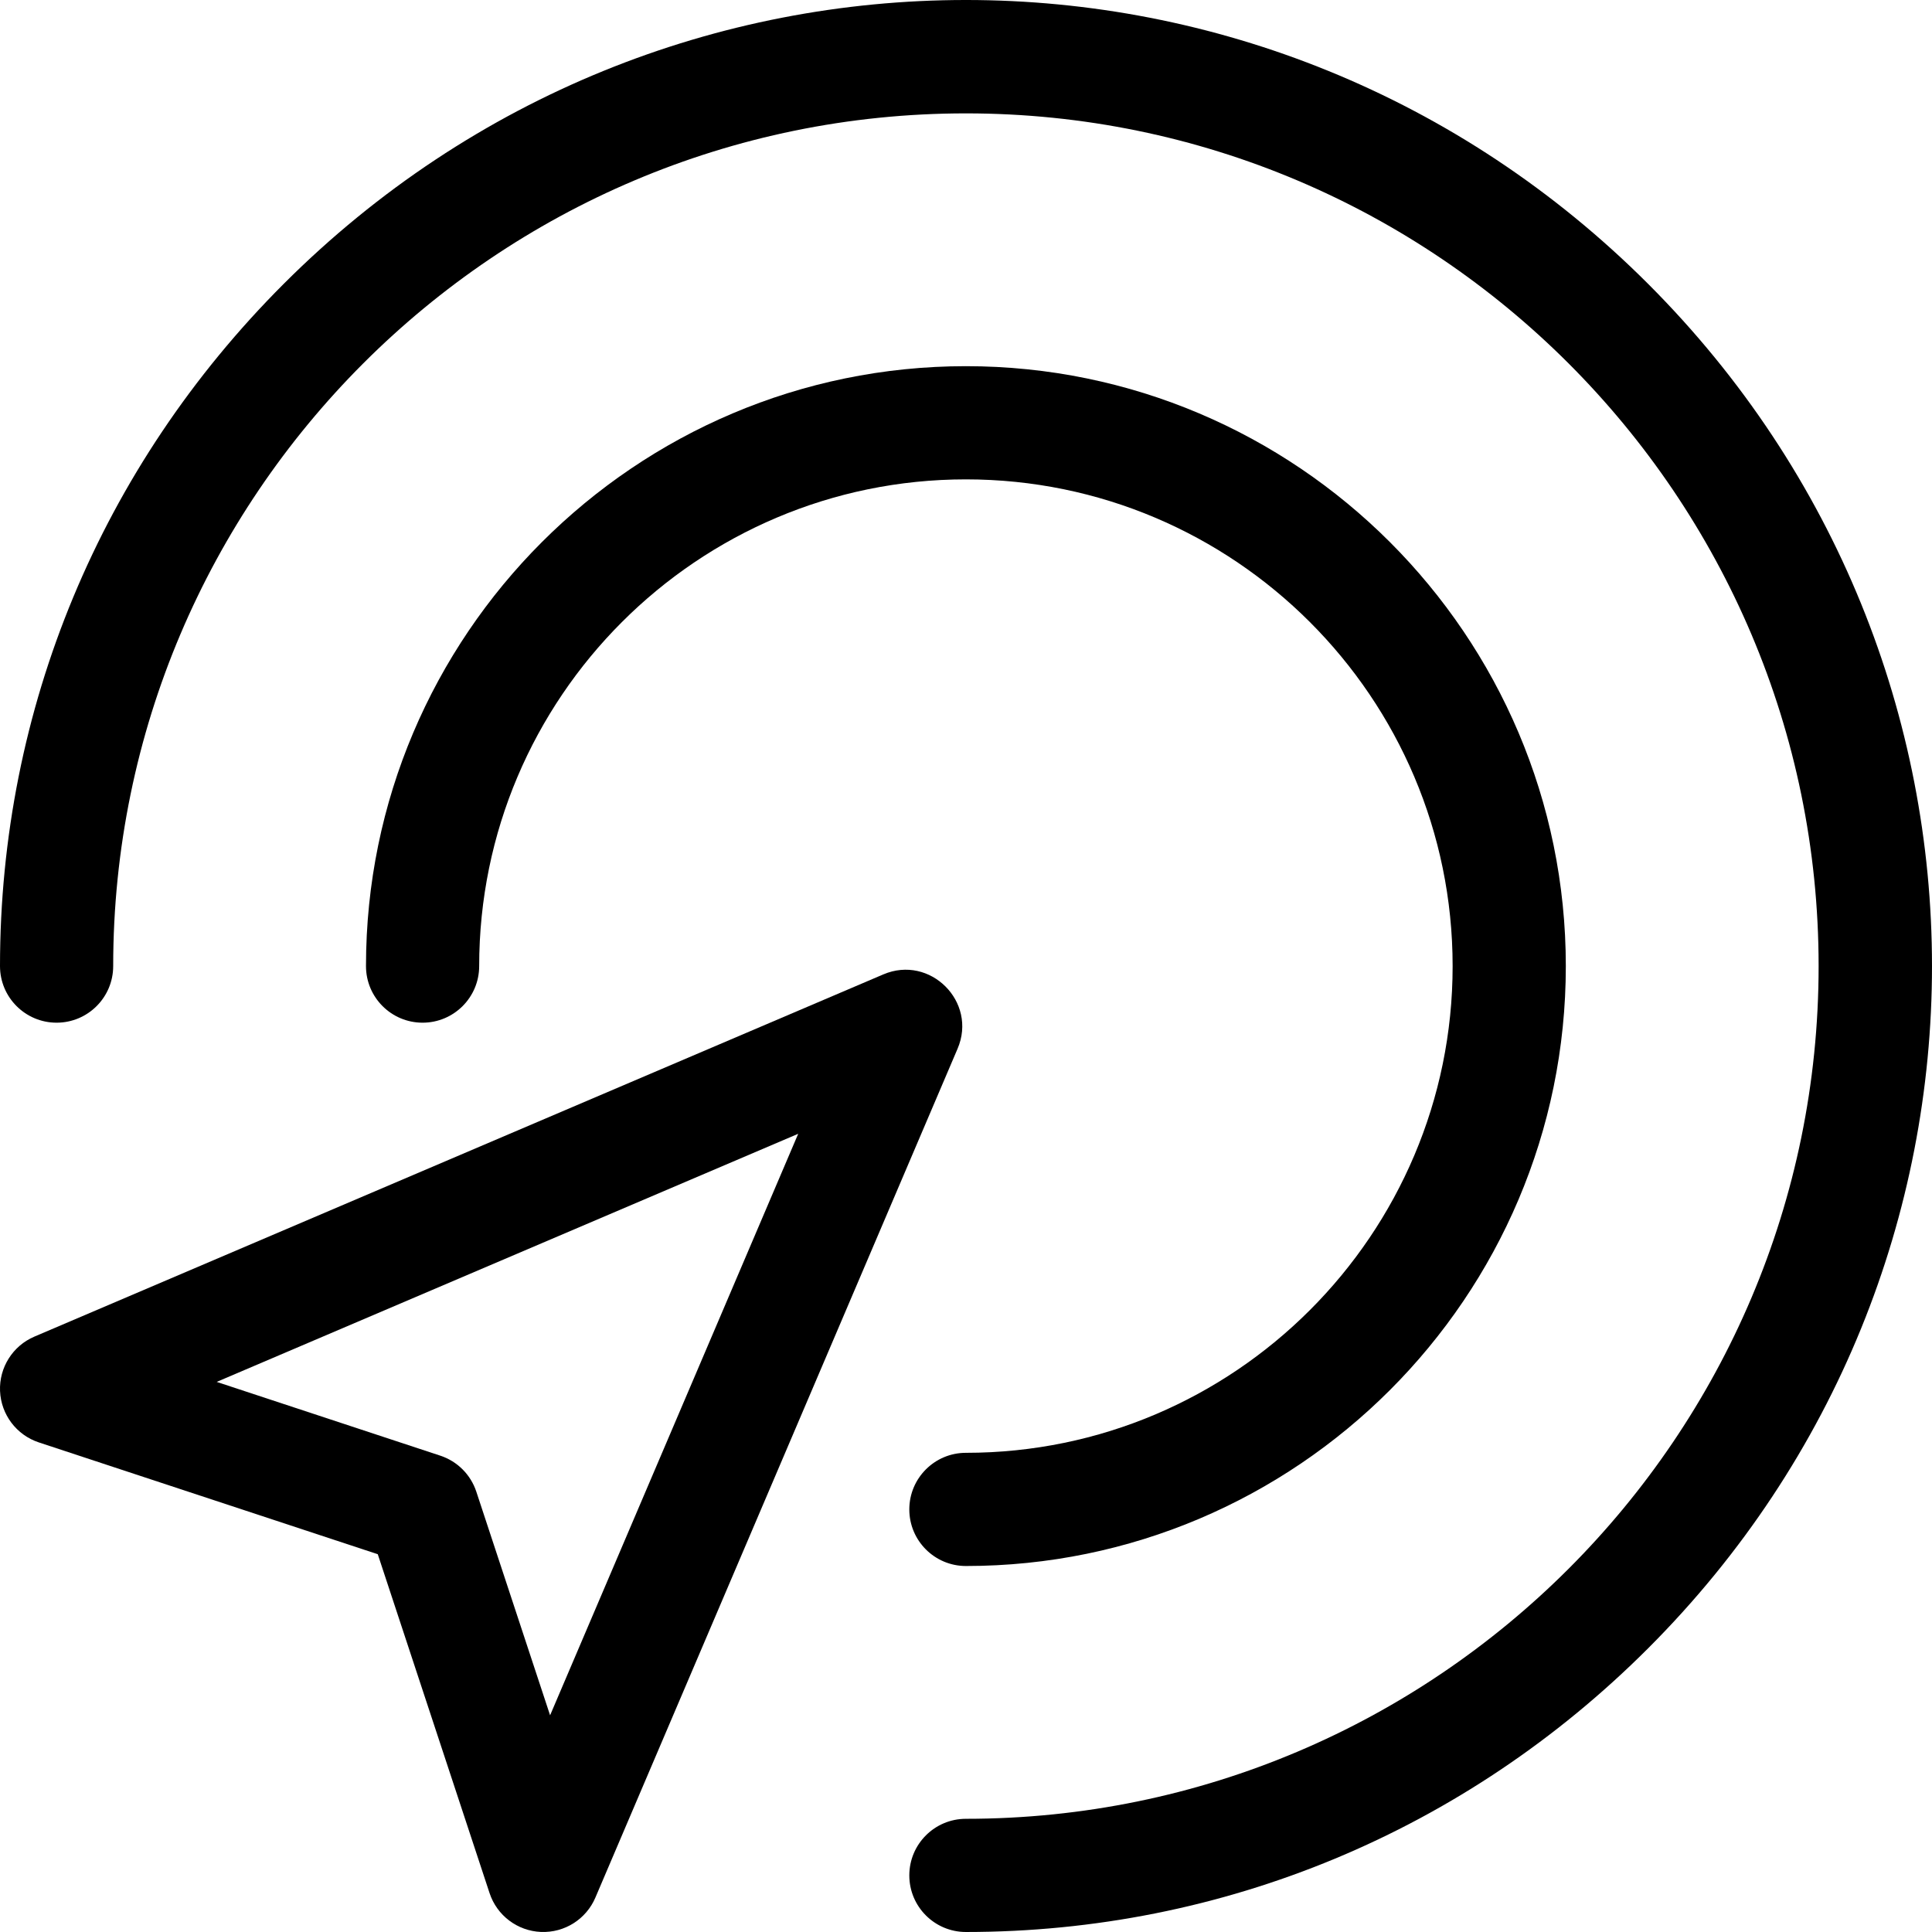
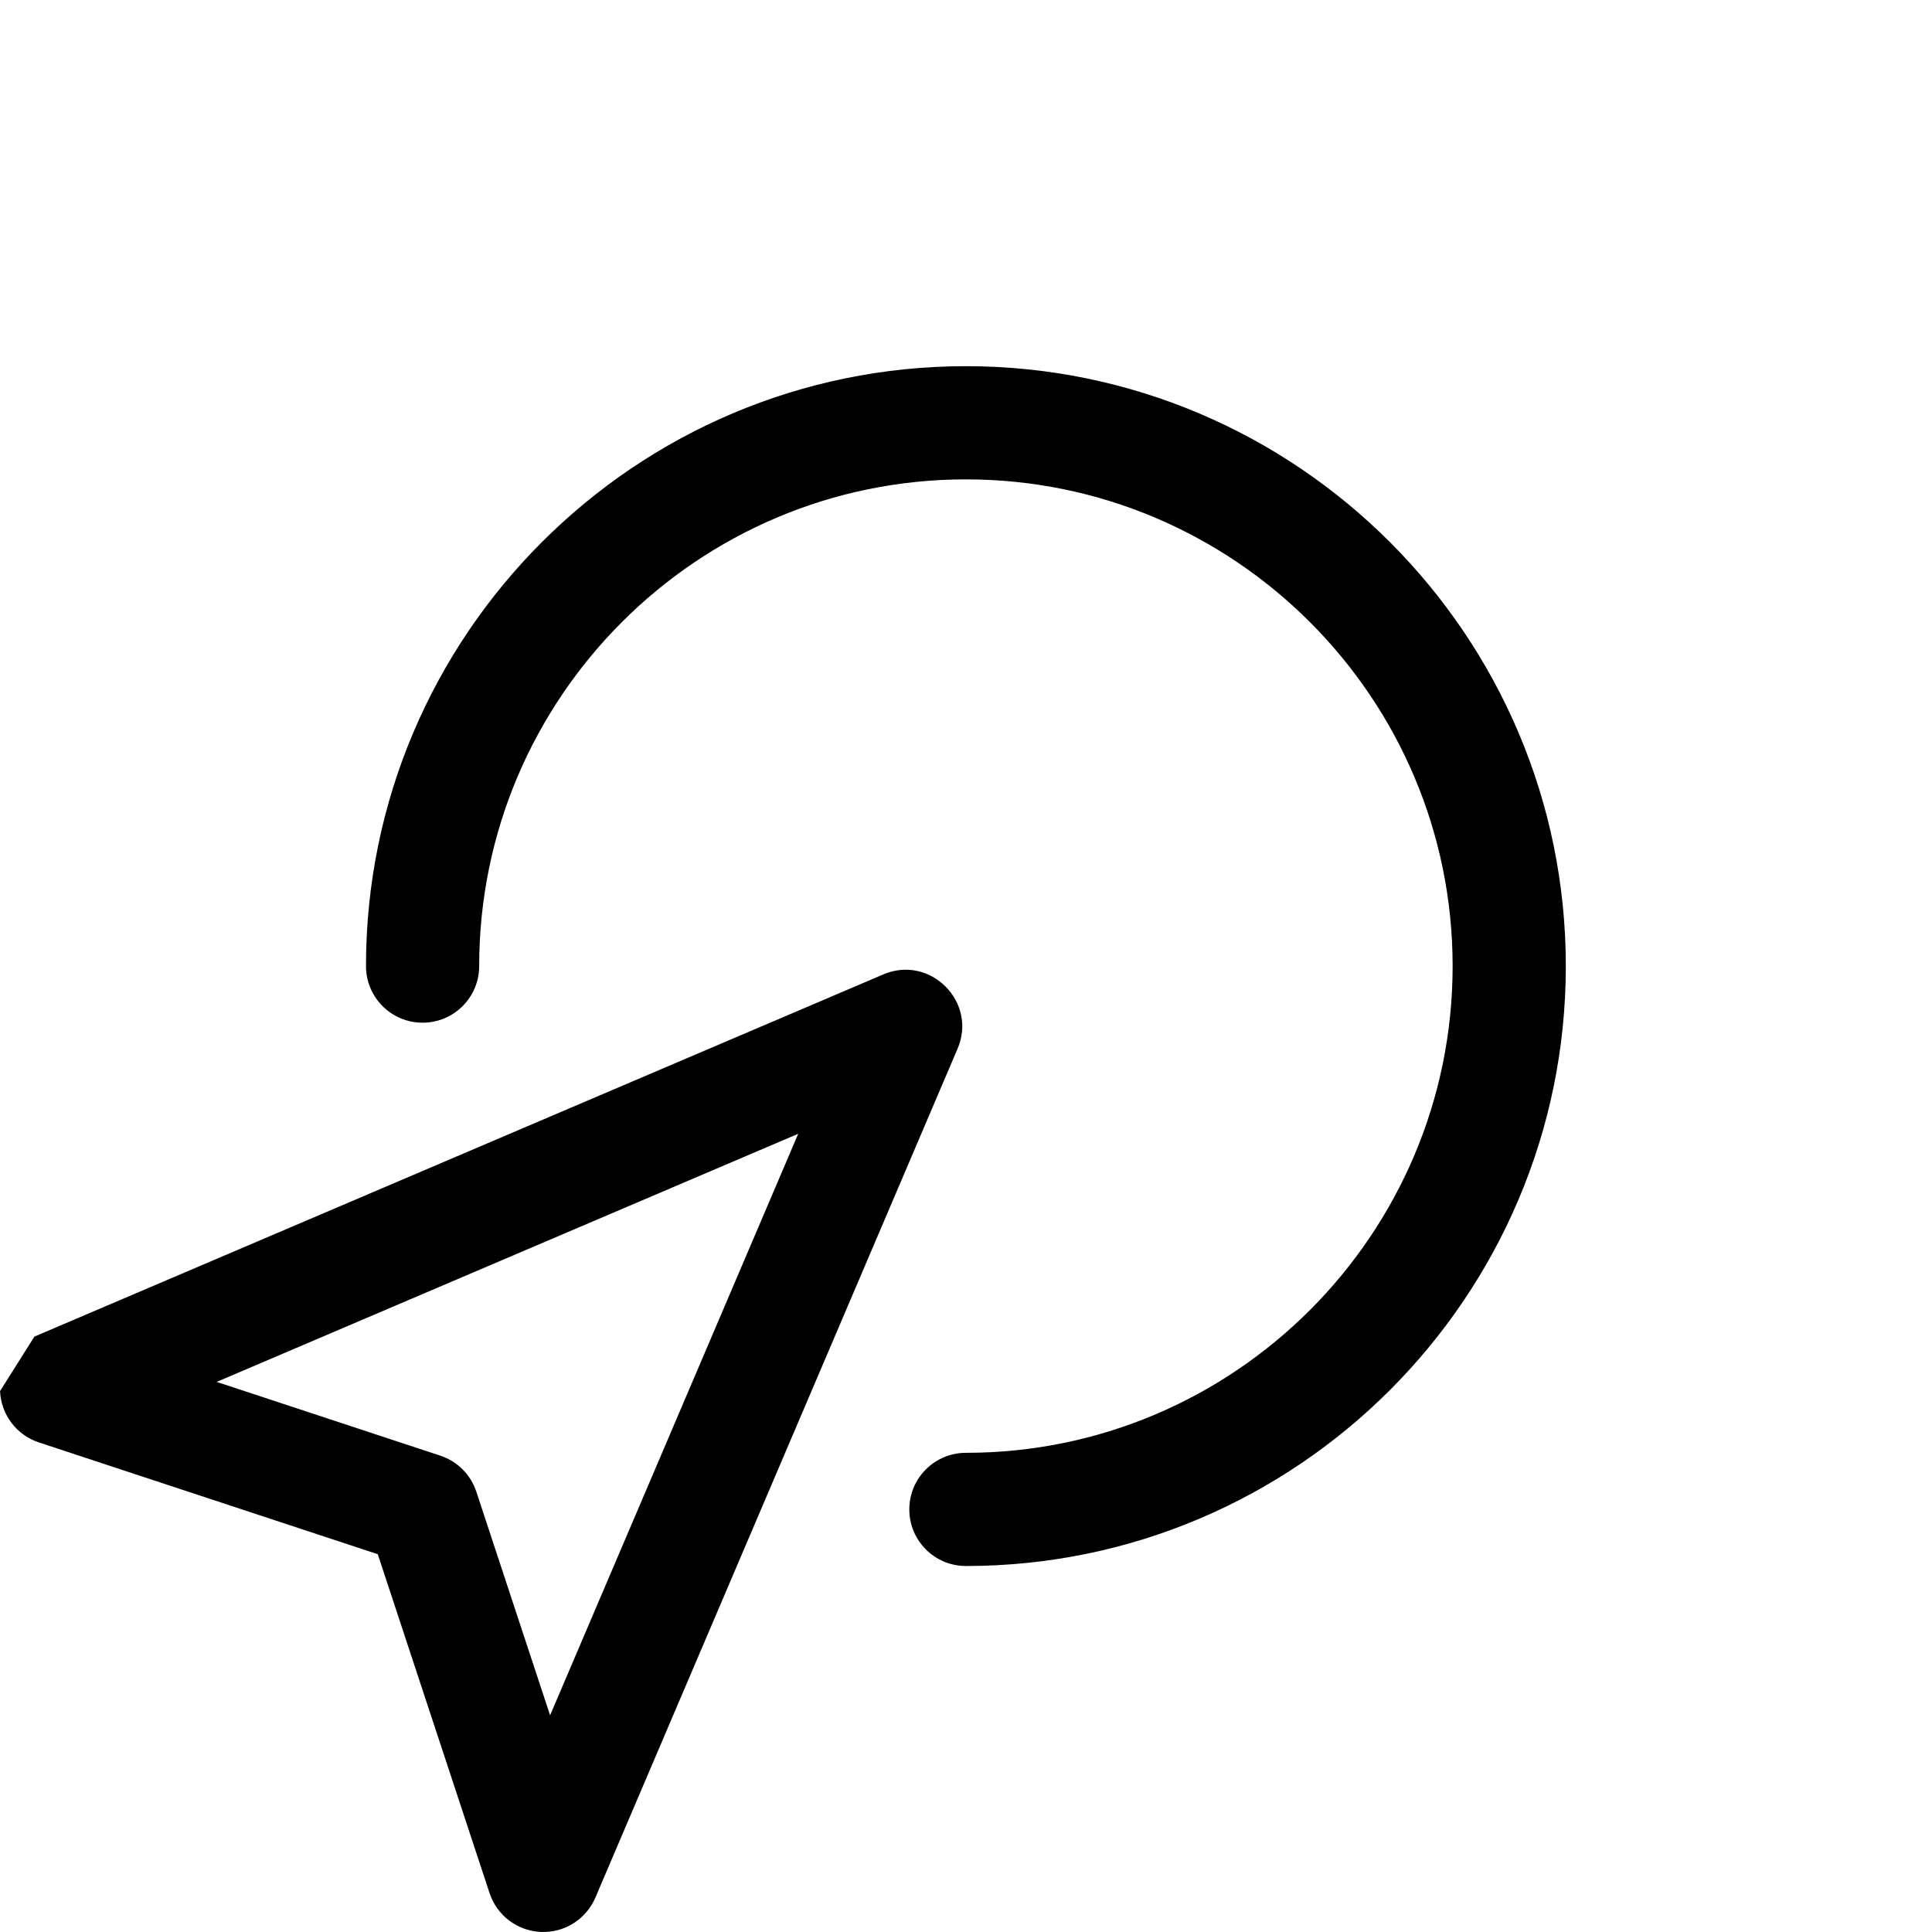
<svg xmlns="http://www.w3.org/2000/svg" id="Capa_1" height="512" viewBox="0 0 512.051 512.051" width="512">
  <g>
-     <path d="m.013 368.685c.264 6.235 4.361 11.655 10.288 13.61l89.822 29.632 29.632 89.822c1.955 5.927 7.375 10.023 13.61 10.288 6.338.261 12.019-3.446 14.432-9.1l96-225c5.293-12.407-7.277-24.975-19.684-19.684l-225 96c-5.739 2.45-9.363 8.197-9.1 14.432zm57.42-2.431 154.122-65.759-65.759 154.122-19.552-59.266c-1.489-4.515-5.031-8.056-9.545-9.545z" />
+     <path d="m.013 368.685c.264 6.235 4.361 11.655 10.288 13.61l89.822 29.632 29.632 89.822c1.955 5.927 7.375 10.023 13.61 10.288 6.338.261 12.019-3.446 14.432-9.1l96-225c5.293-12.407-7.277-24.975-19.684-19.684l-225 96zm57.42-2.431 154.122-65.759-65.759 154.122-19.552-59.266c-1.489-4.515-5.031-8.056-9.545-9.545z" />
    <path d="m256 385.05c71.131 0 129-57.869 129-129s-57.869-129-129-129-129 57.869-129 129c0 8.284-6.716 15-15 15s-15-6.716-15-15c0-87.673 71.327-159 159-159s159 71.327 159 159-71.327 159-159 159c-8.284 0-15-6.716-15-15s6.716-15 15-15z" />
-     <path d="m256 482.05c124.617 0 226-101.383 226-226s-101.383-226-226-226-226 101.383-226 226c0 8.284-6.716 15-15 15s-15-6.716-15-15c0-68.113 26.702-132.327 75.188-180.812 100.3-100.301 261.29-100.335 361.624 0 100.301 100.3 100.335 261.29 0 361.624-48.485 48.486-112.699 75.188-180.812 75.188-8.284 0-15-6.716-15-15s6.716-15 15-15z" />
  </g>
</svg>